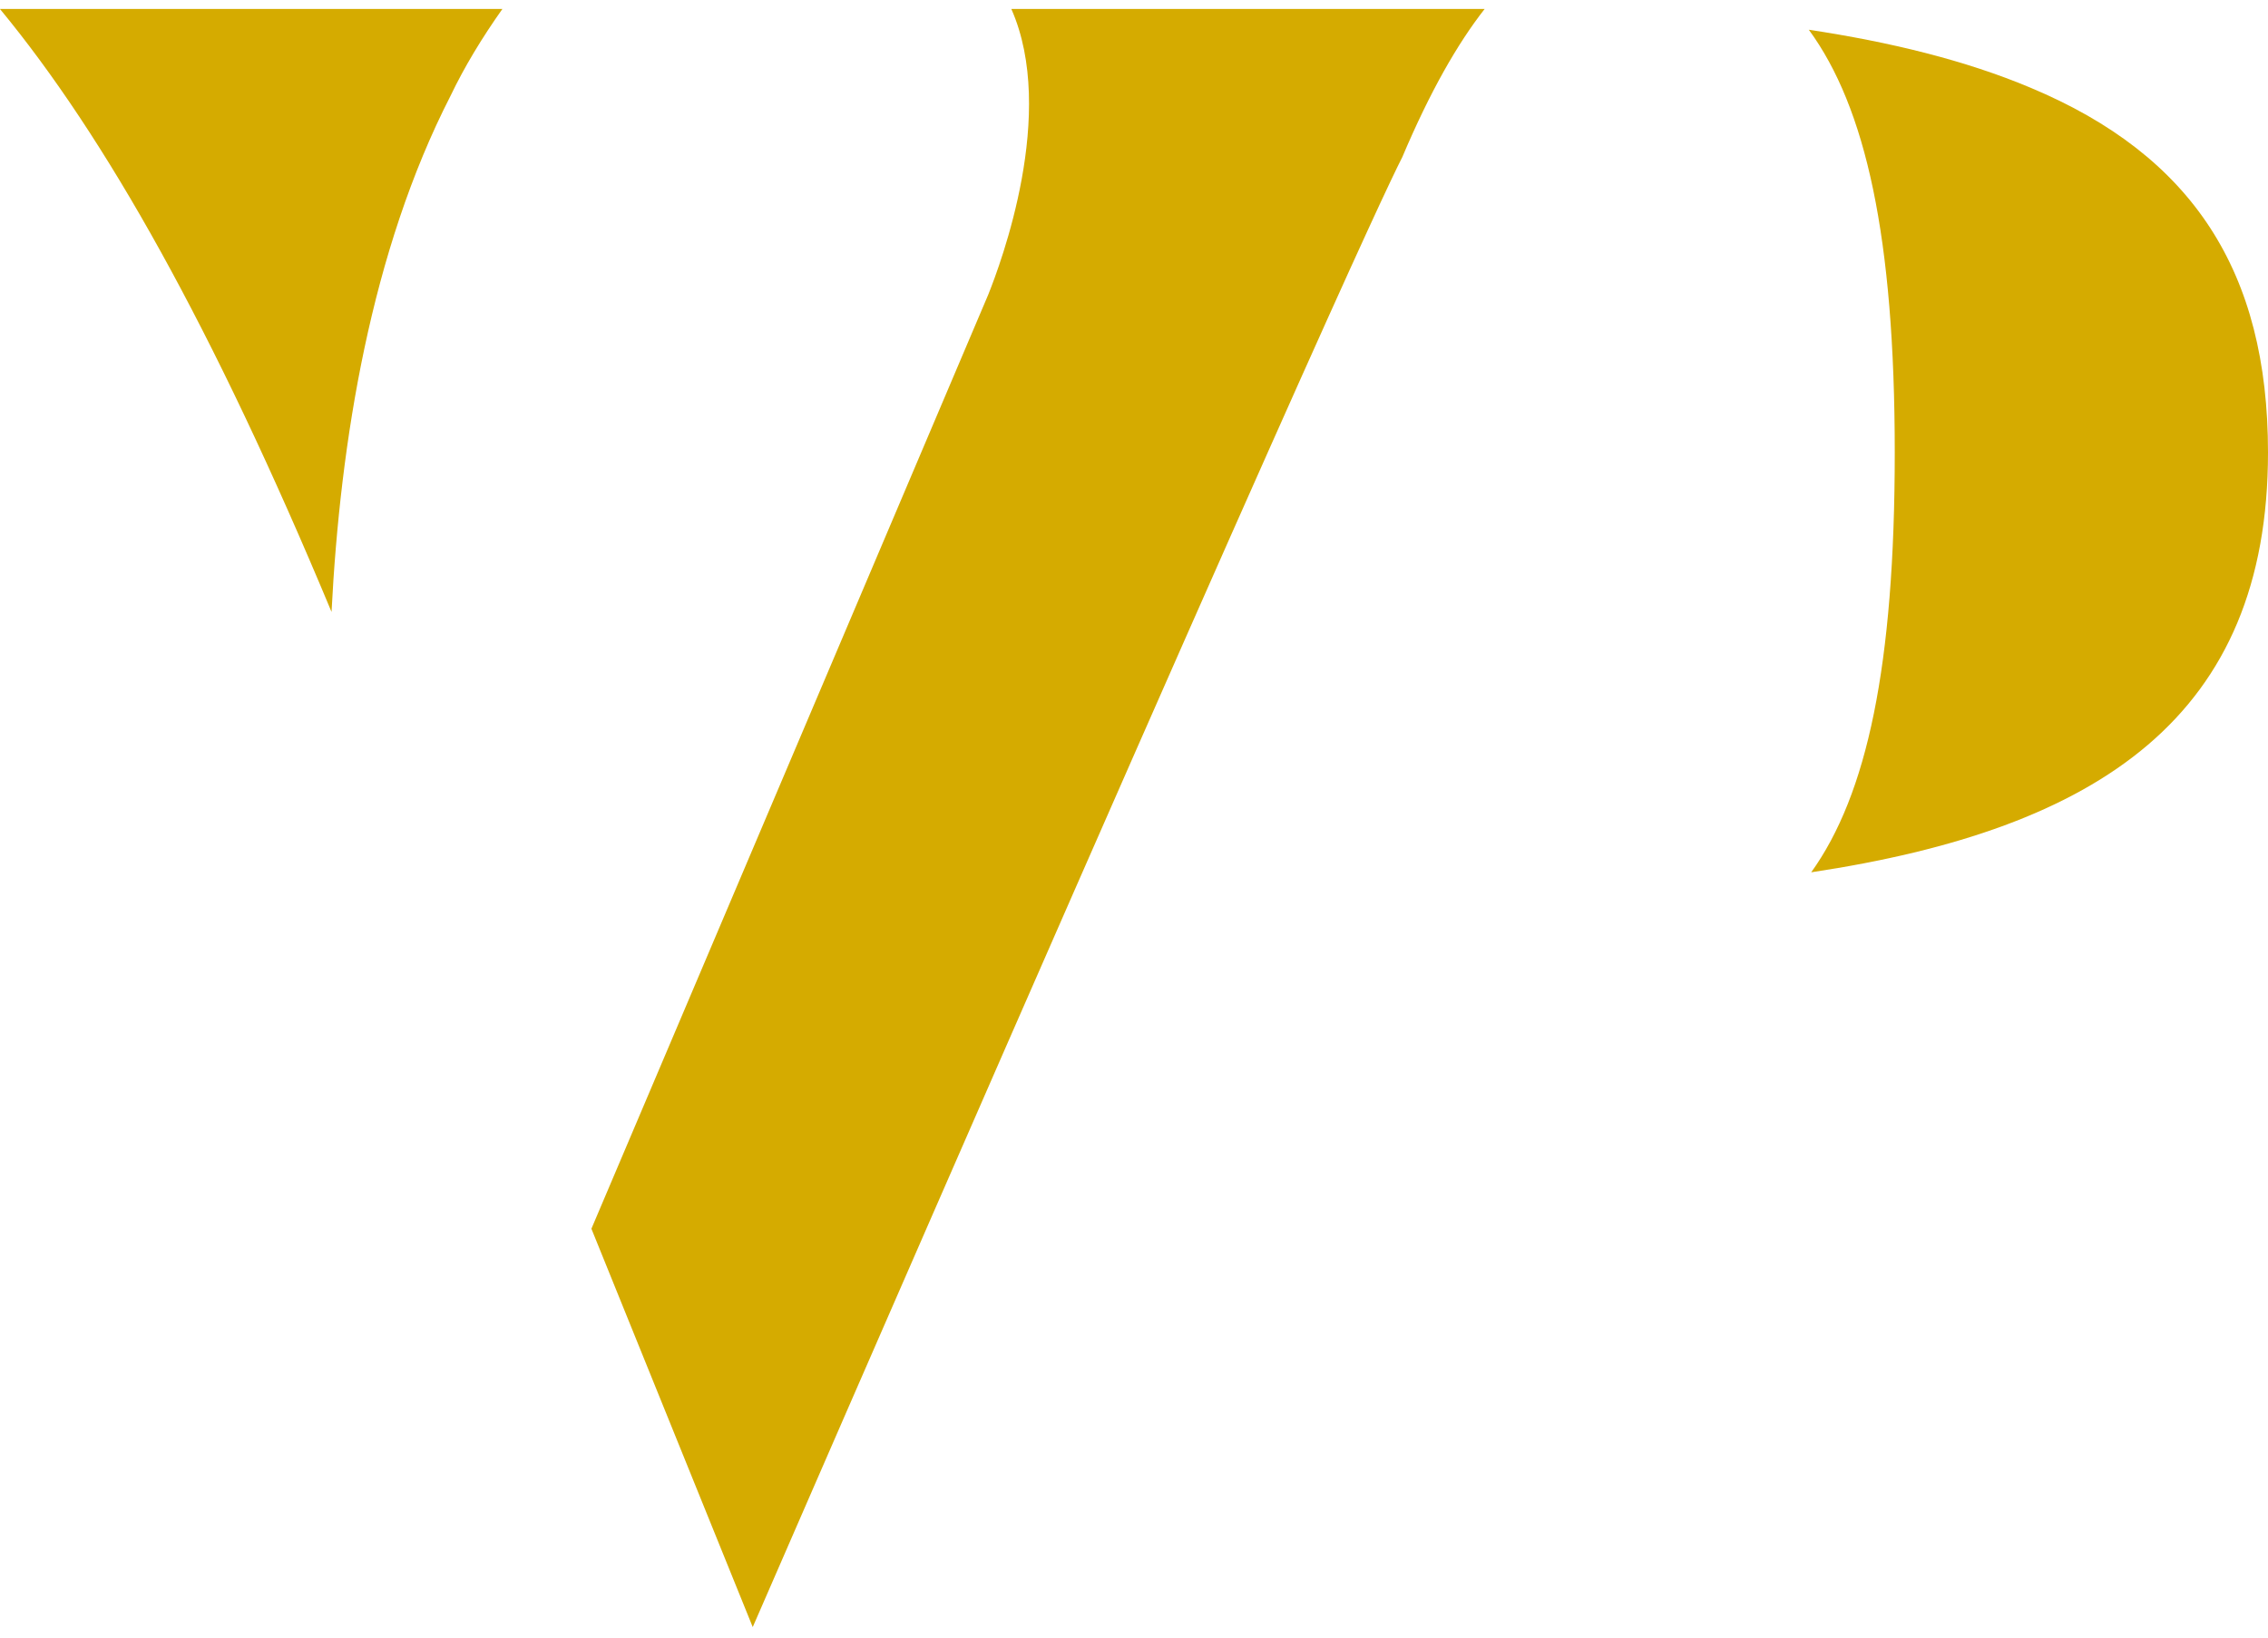
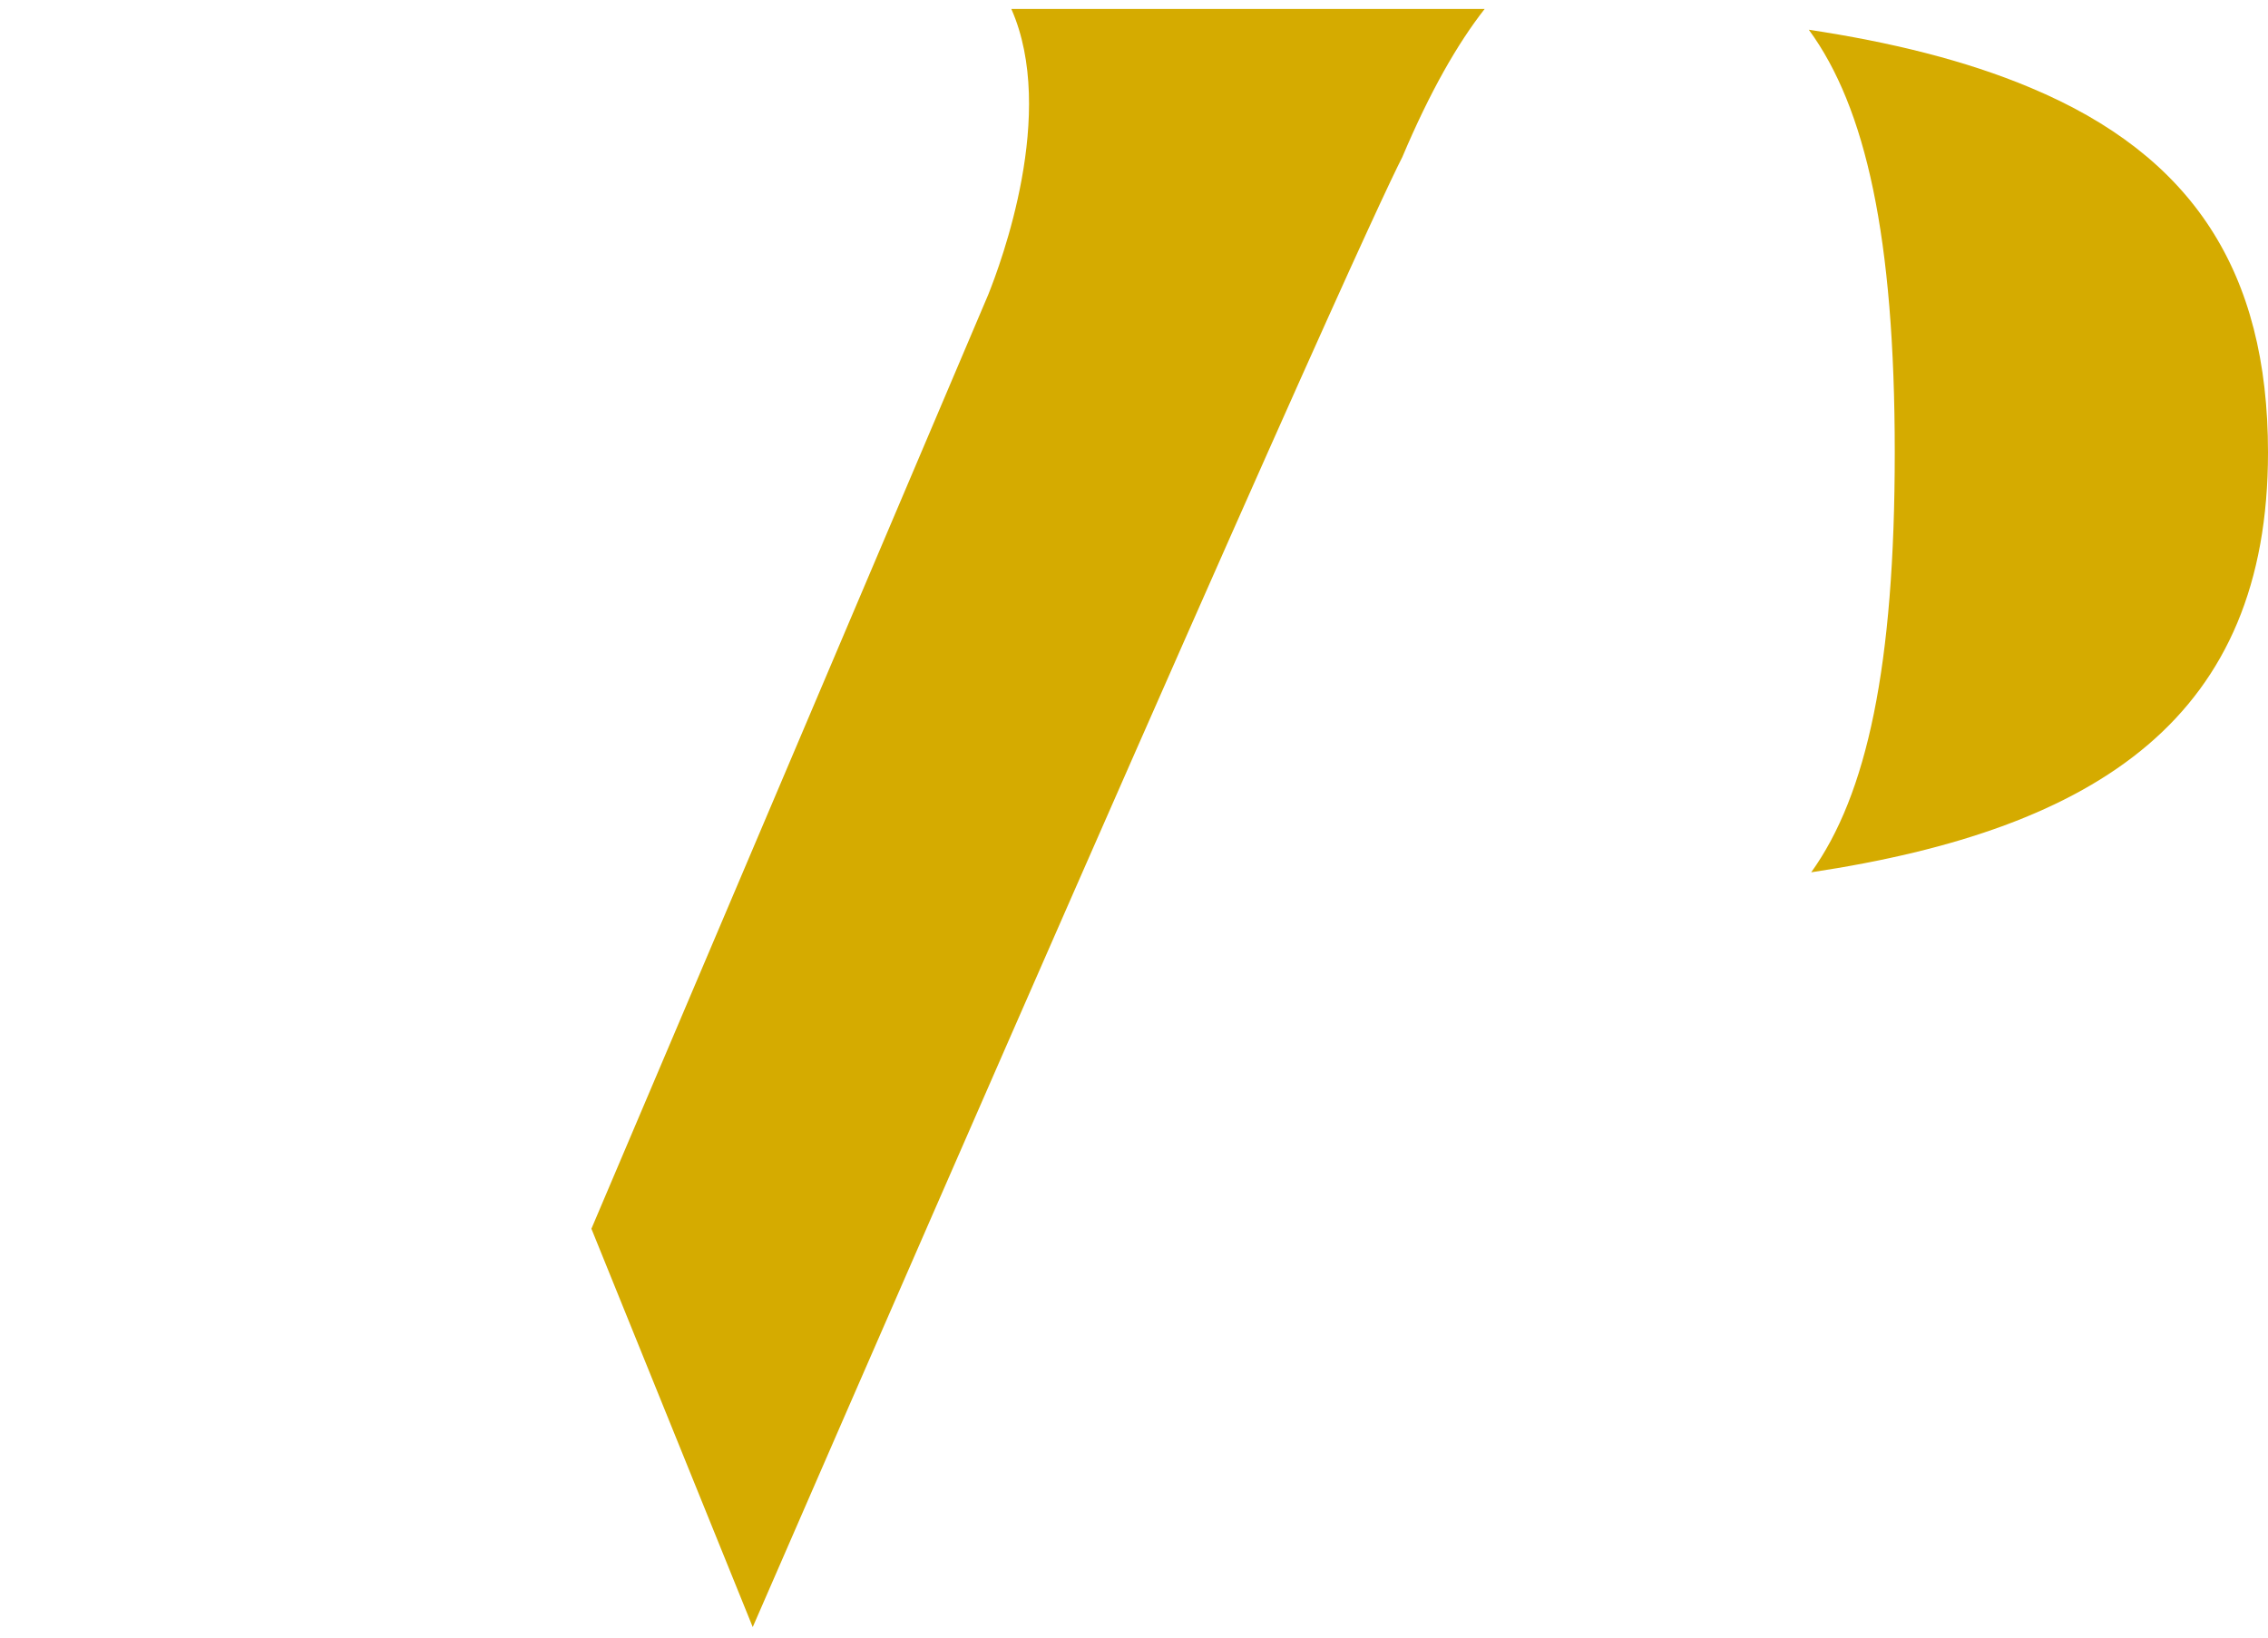
<svg xmlns="http://www.w3.org/2000/svg" width="198" height="143" viewBox="0 0 198 143" fill="none">
  <path fill-rule="evenodd" clip-rule="evenodd" d="M177.274 7.663C171.582 5.265 164.973 3.659 157.912 2.597C162.88 9.376 165.415 20.706 165.415 39.506C165.415 58.164 162.987 69.393 158.121 76.172C183.373 72.373 198 62.478 198 39.506C198 23.72 191.425 13.588 177.274 7.663Z" fill="#D5AB00" />
-   <path fill-rule="evenodd" clip-rule="evenodd" d="M43.861 0.782C42.072 3.313 40.545 5.832 39.335 8.364C32.387 21.927 29.703 38.523 28.944 53.436C18.617 28.661 9.175 11.898 -0.005 0.782H43.861Z" fill="#D5AB00" />
  <path fill-rule="evenodd" clip-rule="evenodd" d="M88.291 0.782H129.613C127.253 3.795 124.854 7.973 122.421 13.724C120.706 17.077 111.868 36.012 65.715 142.081L51.631 107.297L86.271 25.739C87.369 23.002 92.302 9.856 88.291 0.782Z" fill="#D5AB00" />
</svg>